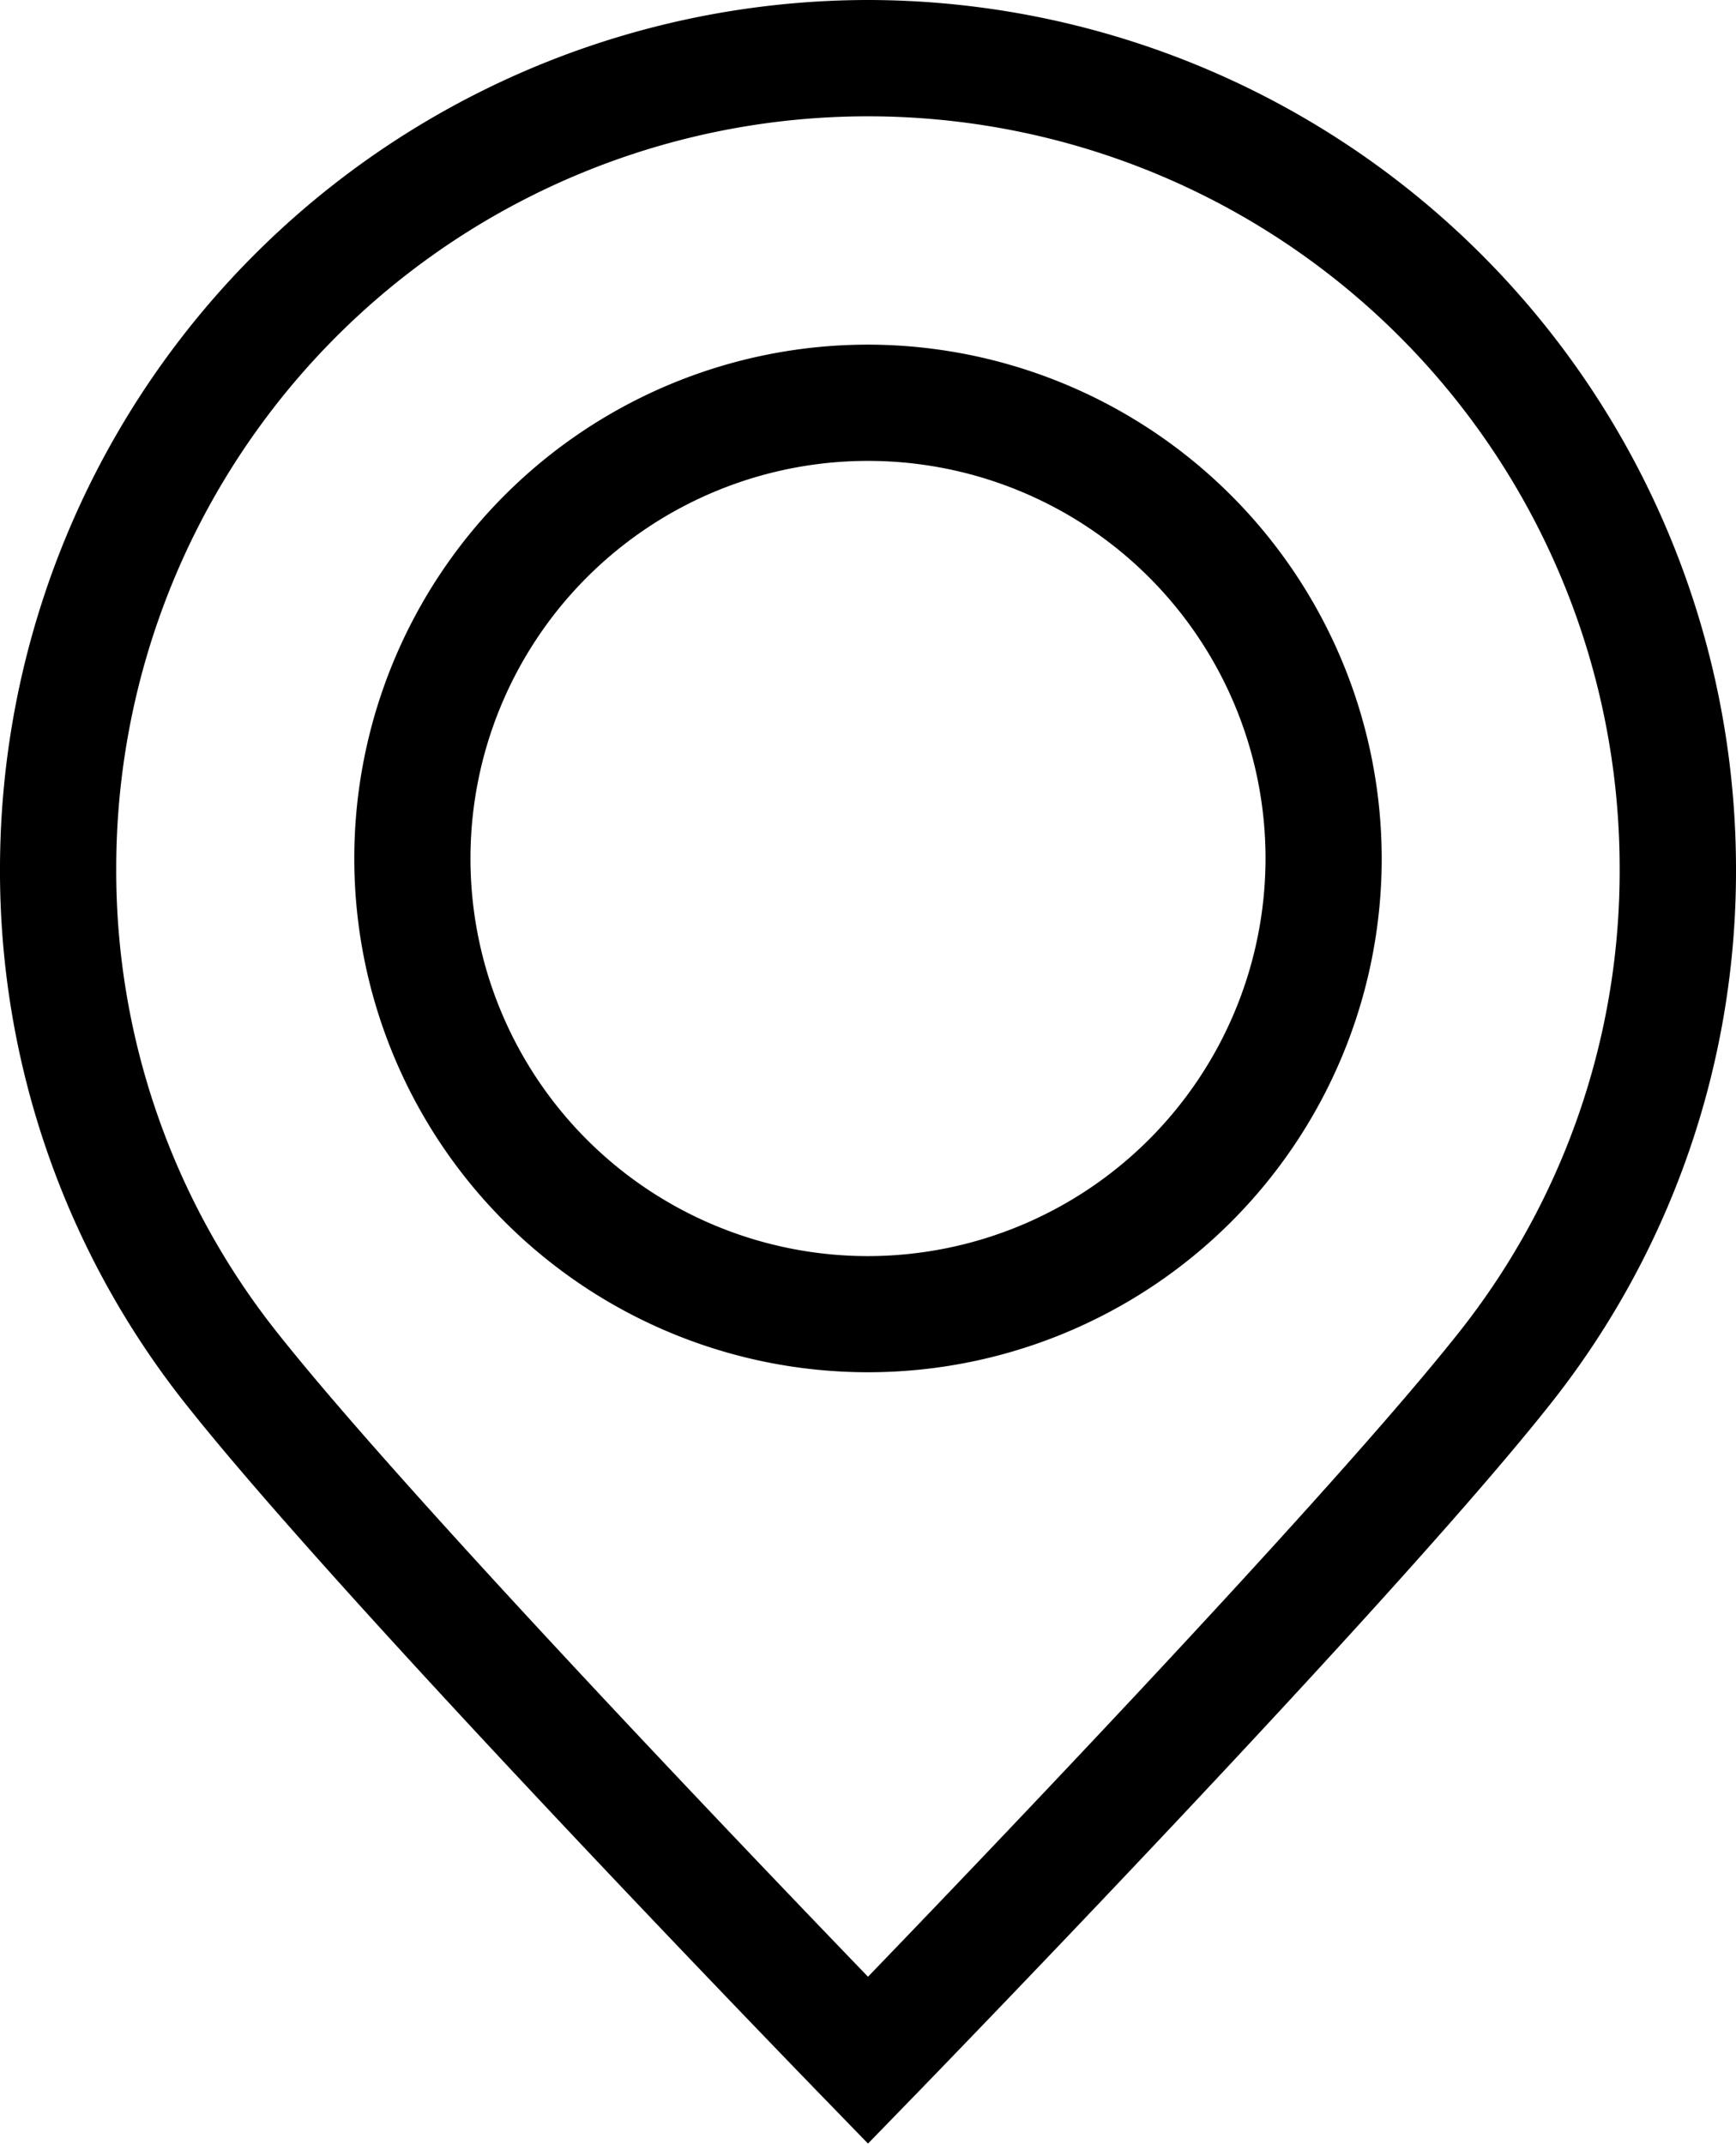
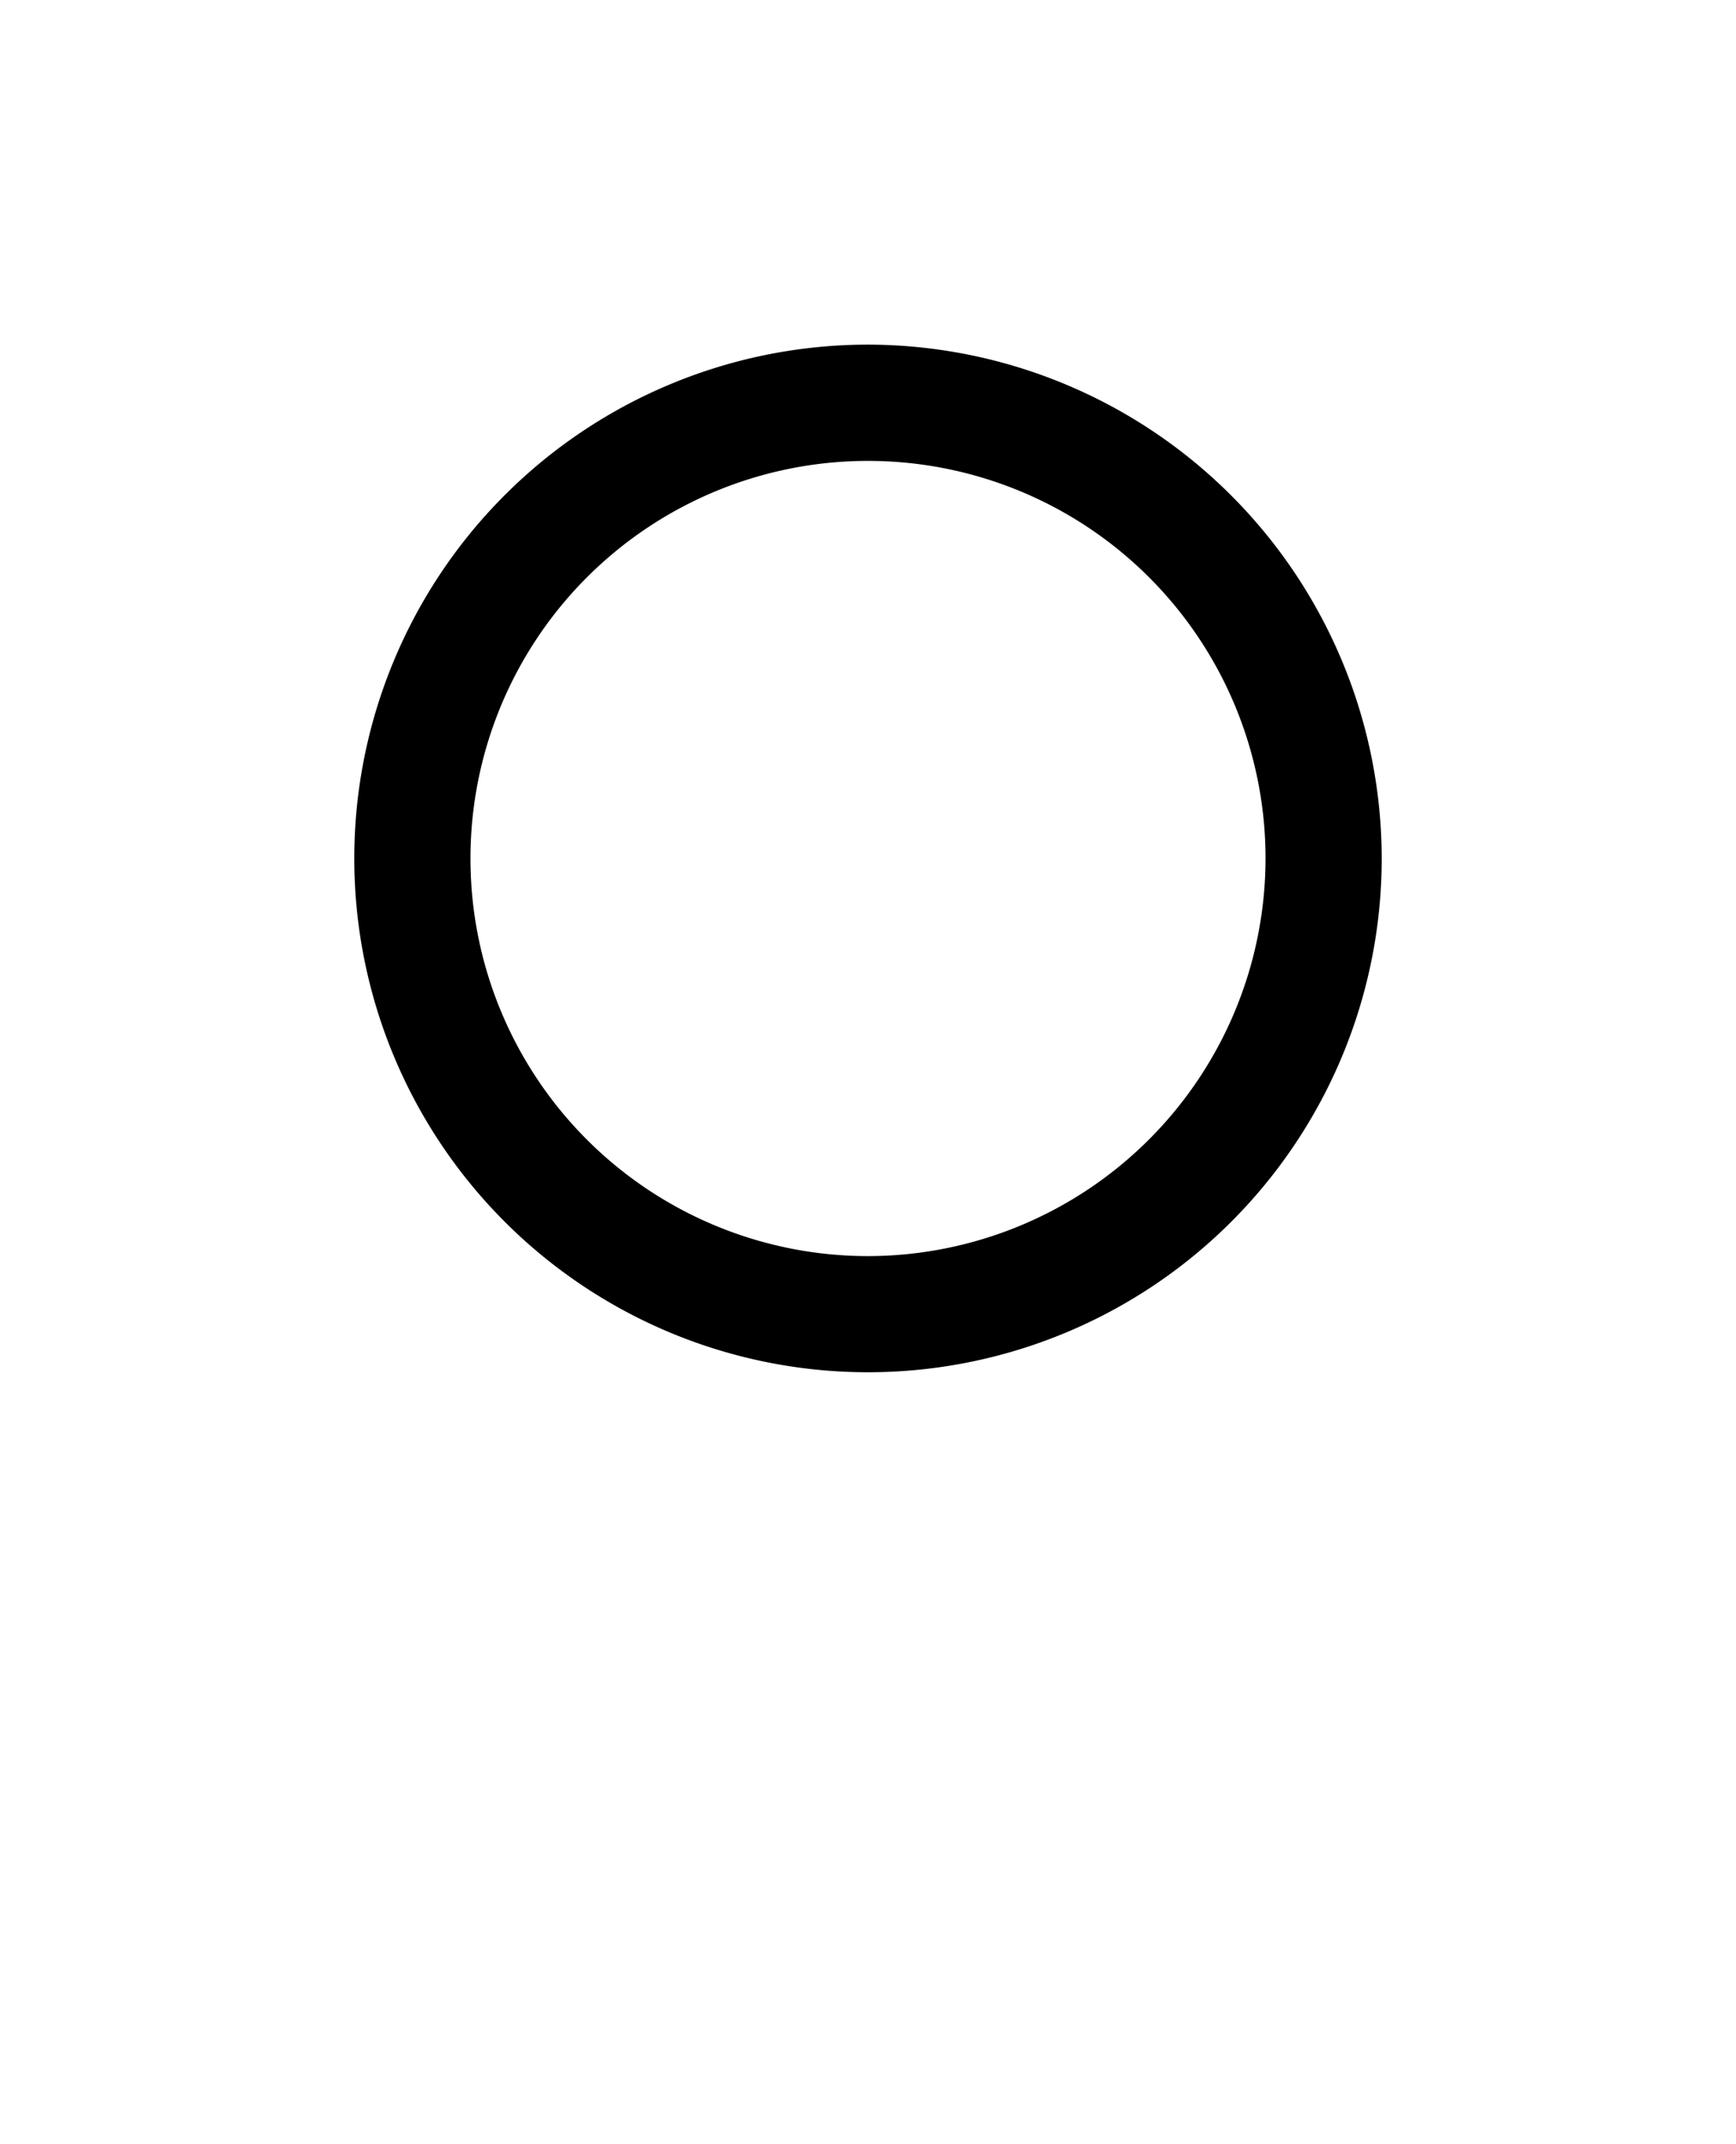
<svg xmlns="http://www.w3.org/2000/svg" width="30.752" height="37.969" viewBox="0 0 30.752 37.969">
  <g id="XMLID_2_" transform="translate(-35.036)">
    <g id="Group_29809" data-name="Group 29809" transform="translate(35.036)">
      <g id="Group_29808" data-name="Group 29808" transform="translate(0)">
-         <path id="Path_77368" data-name="Path 77368" d="M50.412,0A15.393,15.393,0,0,0,35.036,15.376,15.185,15.185,0,0,0,38.352,24.9c2.809,3.541,10.976,11.949,11.322,12.305l.738.76.738-.759c.346-.356,8.516-8.766,11.325-12.308a15.18,15.18,0,0,0,3.313-9.525A15.393,15.393,0,0,0,50.412,0Zm10.45,23.621c-2.261,2.851-8.334,9.195-10.45,11.389-2.115-2.194-8.186-8.535-10.447-11.386a13.145,13.145,0,0,1-2.87-8.248,13.316,13.316,0,1,1,26.632,0A13.14,13.14,0,0,1,60.862,23.621Z" transform="translate(-35.036)" />
        <path id="Path_77369" data-name="Path 77369" d="M105.061,59.265a9.1,9.1,0,1,0,9.1,9.1A9.112,9.112,0,0,0,105.061,59.265Zm0,16.143a7.042,7.042,0,1,1,7.042-7.042A7.05,7.05,0,0,1,105.061,75.408Z" transform="translate(-89.685 -53.161)" />
      </g>
    </g>
  </g>
</svg>